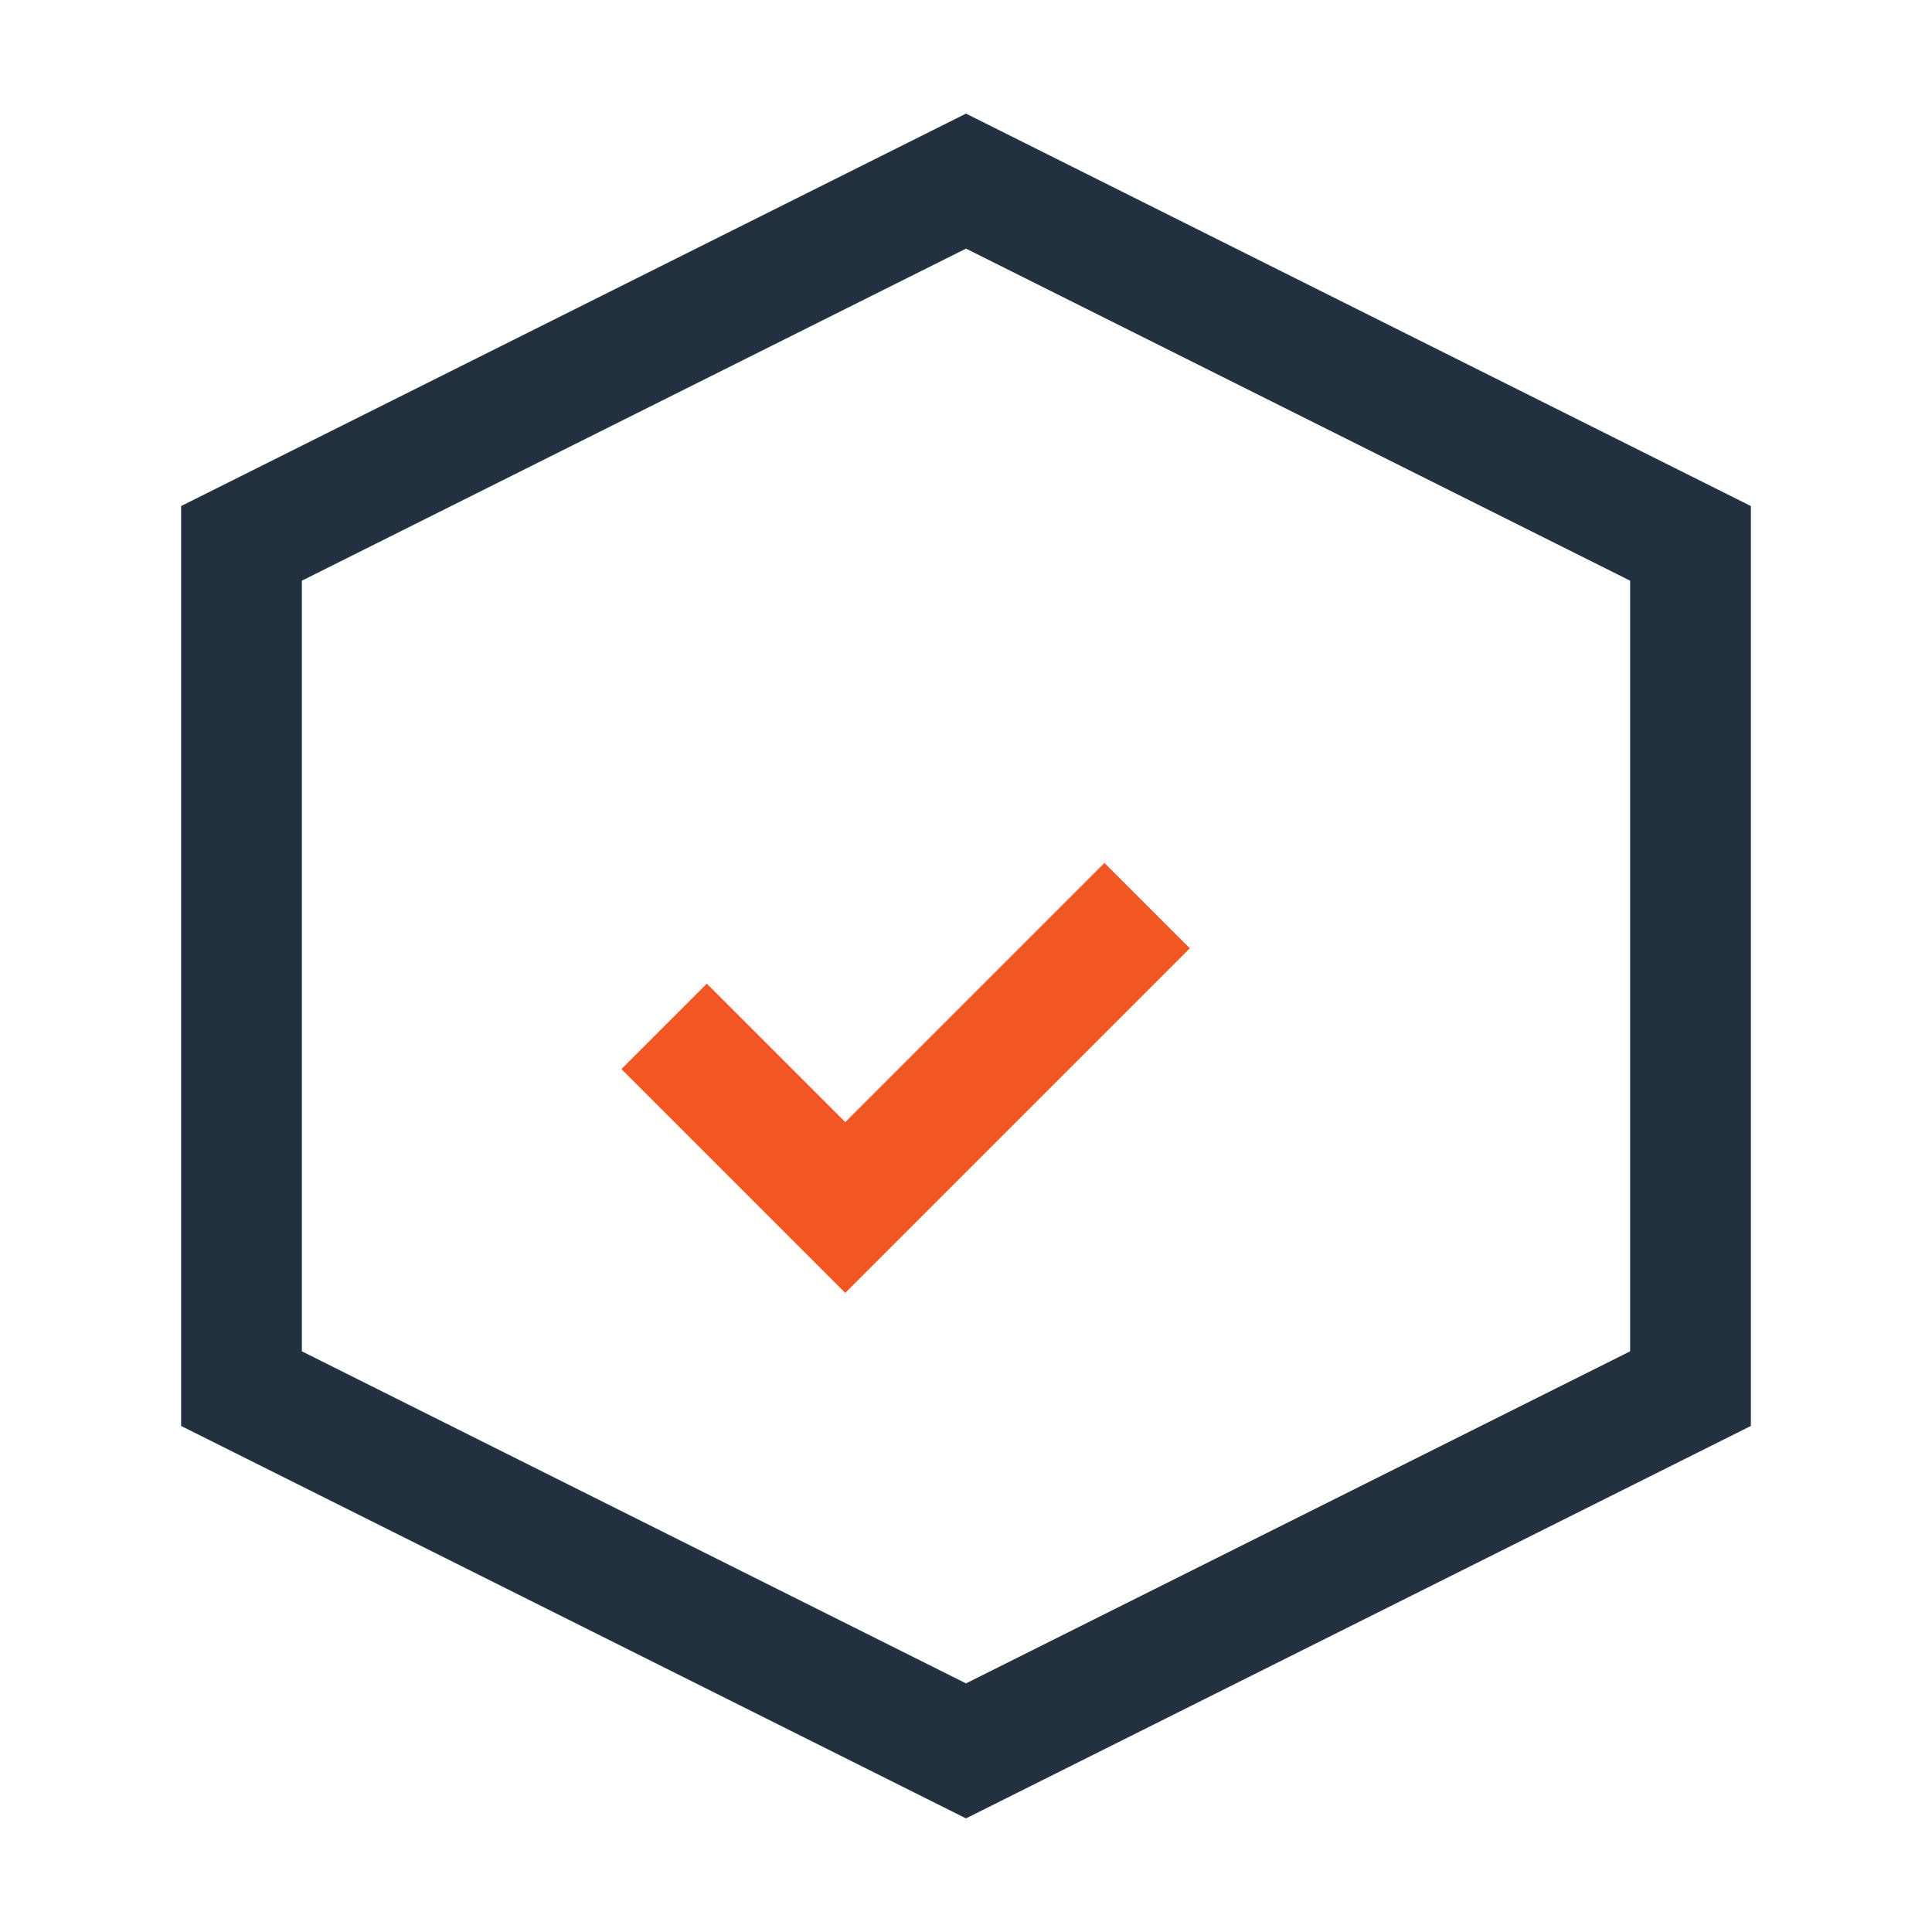
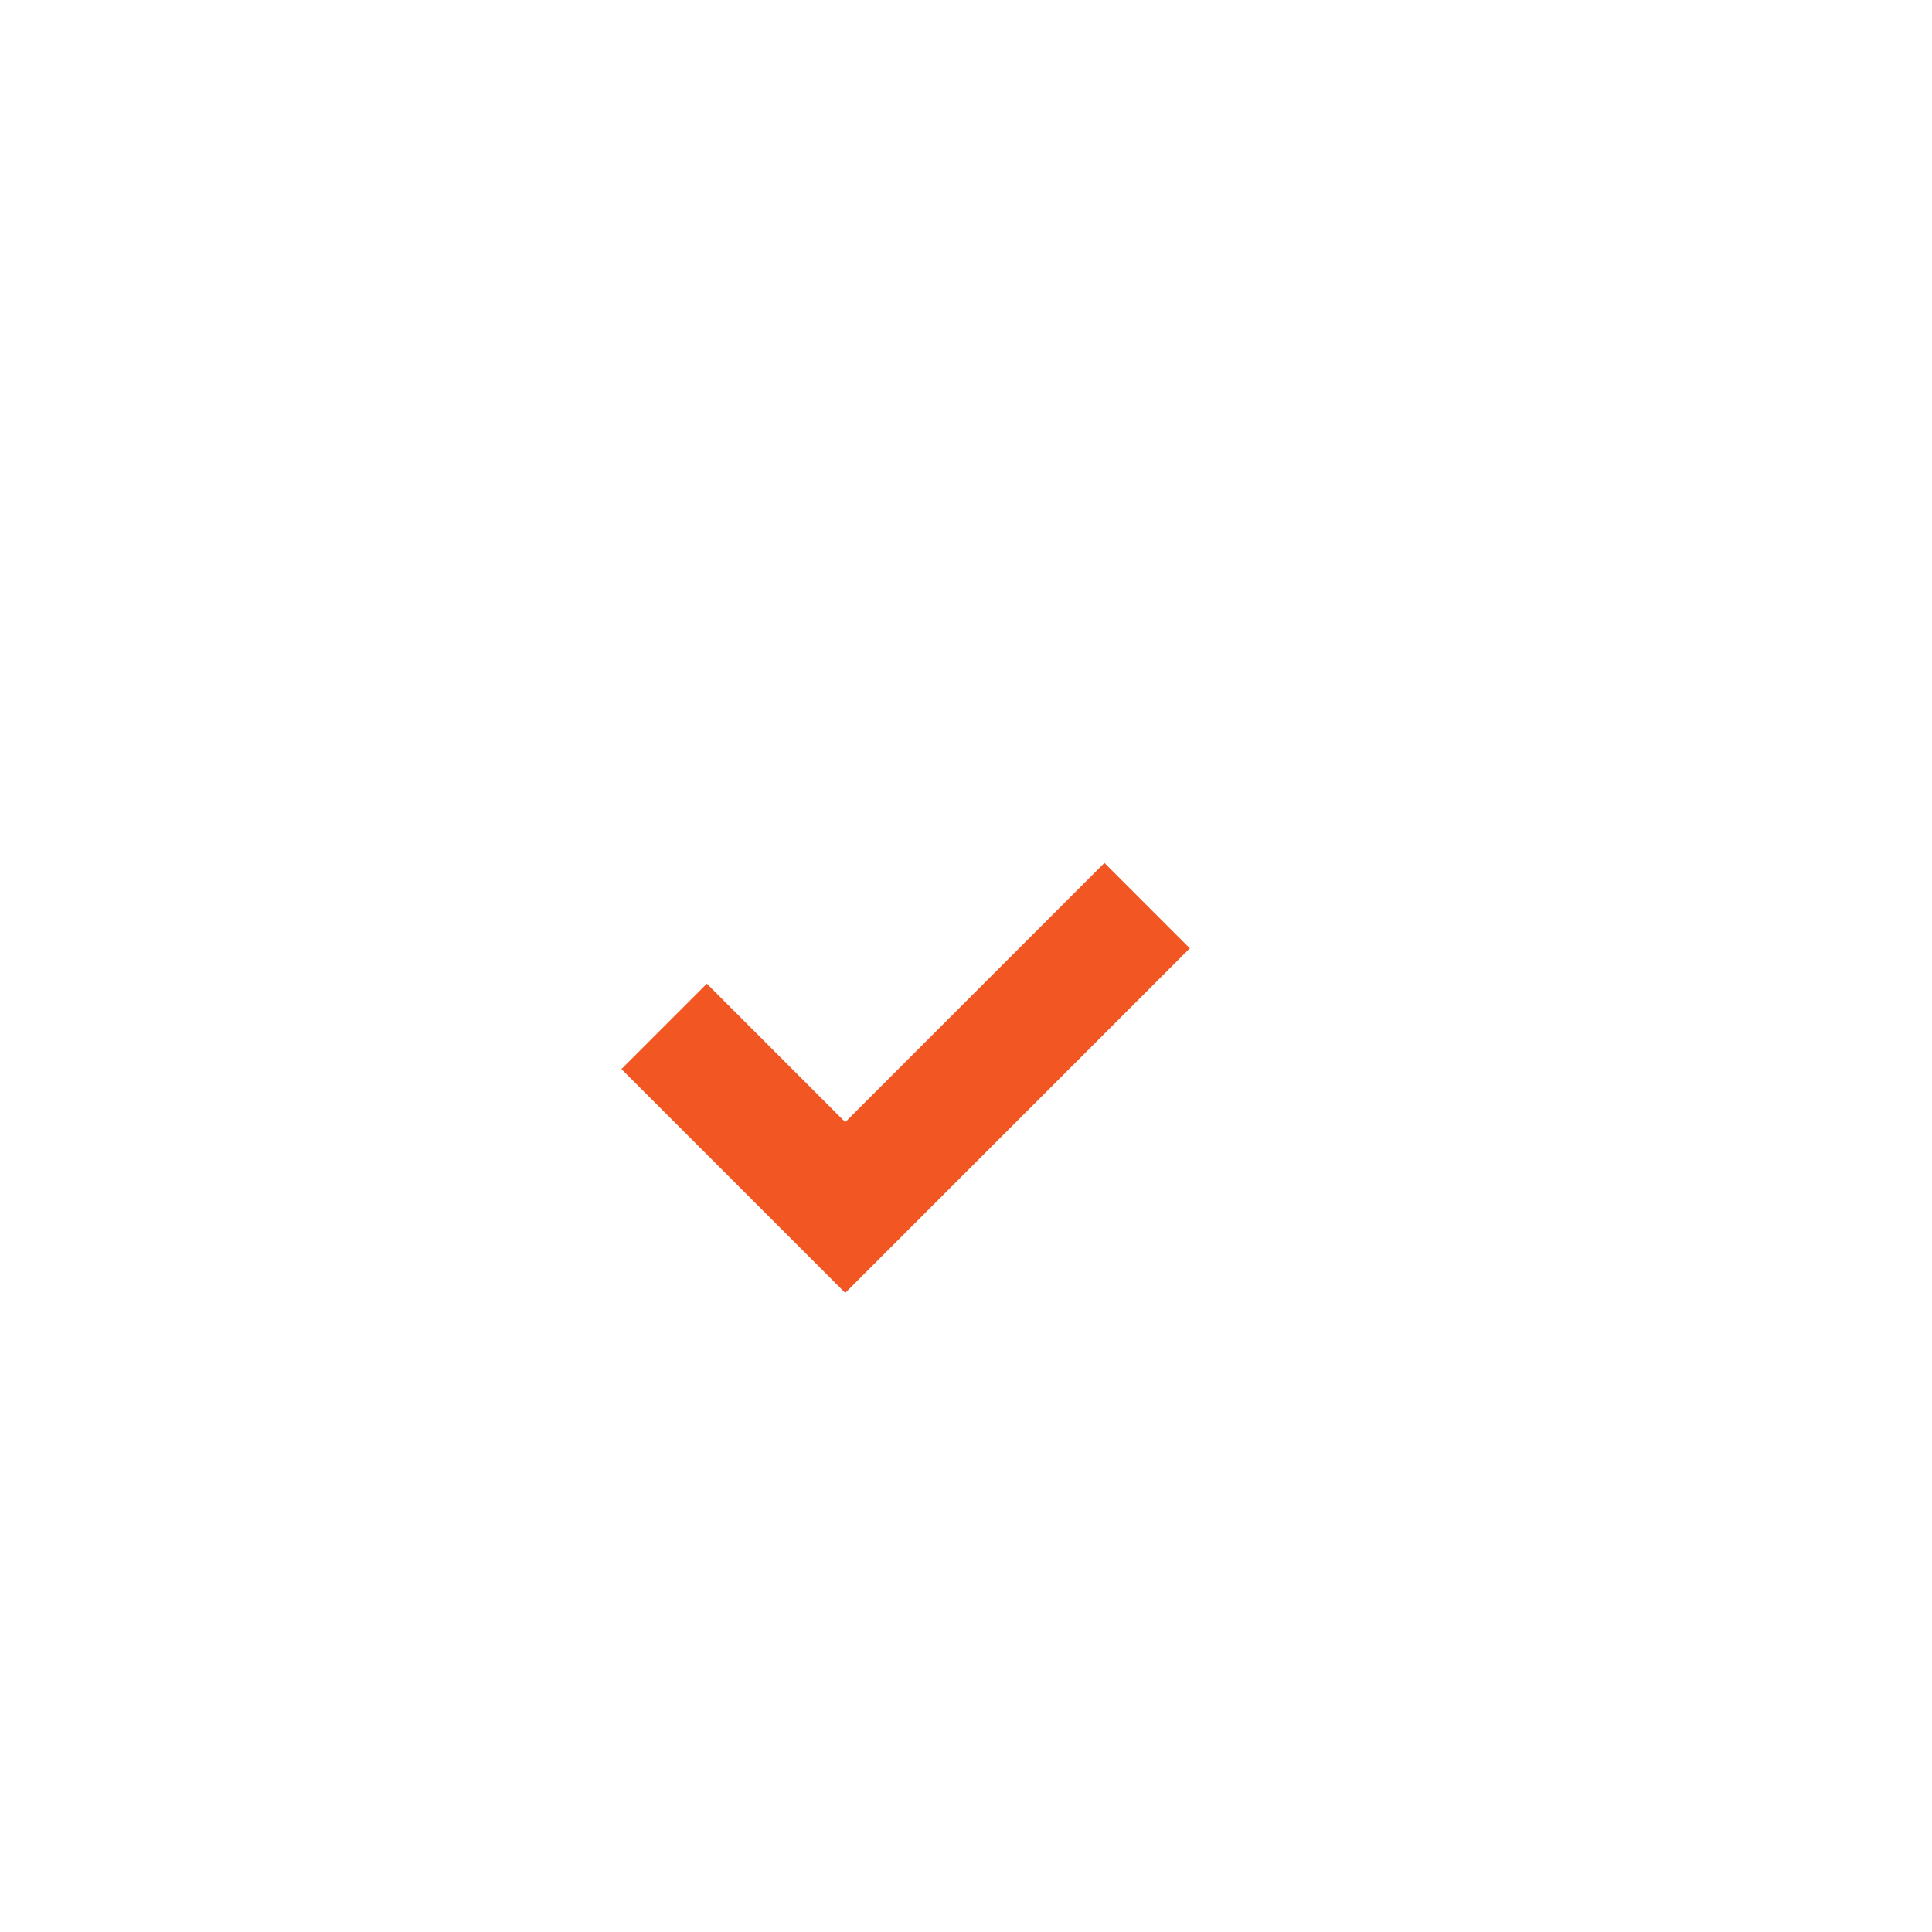
<svg xmlns="http://www.w3.org/2000/svg" width="32" height="32" viewBox="0 0 32 32">
-   <polygon points="16,3 28,9 28,23 16,29 4,23 4,9" fill="none" stroke="#223040" stroke-width="2" />
  <path d="M11 17l3 3 5-5" stroke="#F15623" stroke-width="2" fill="none" />
</svg>